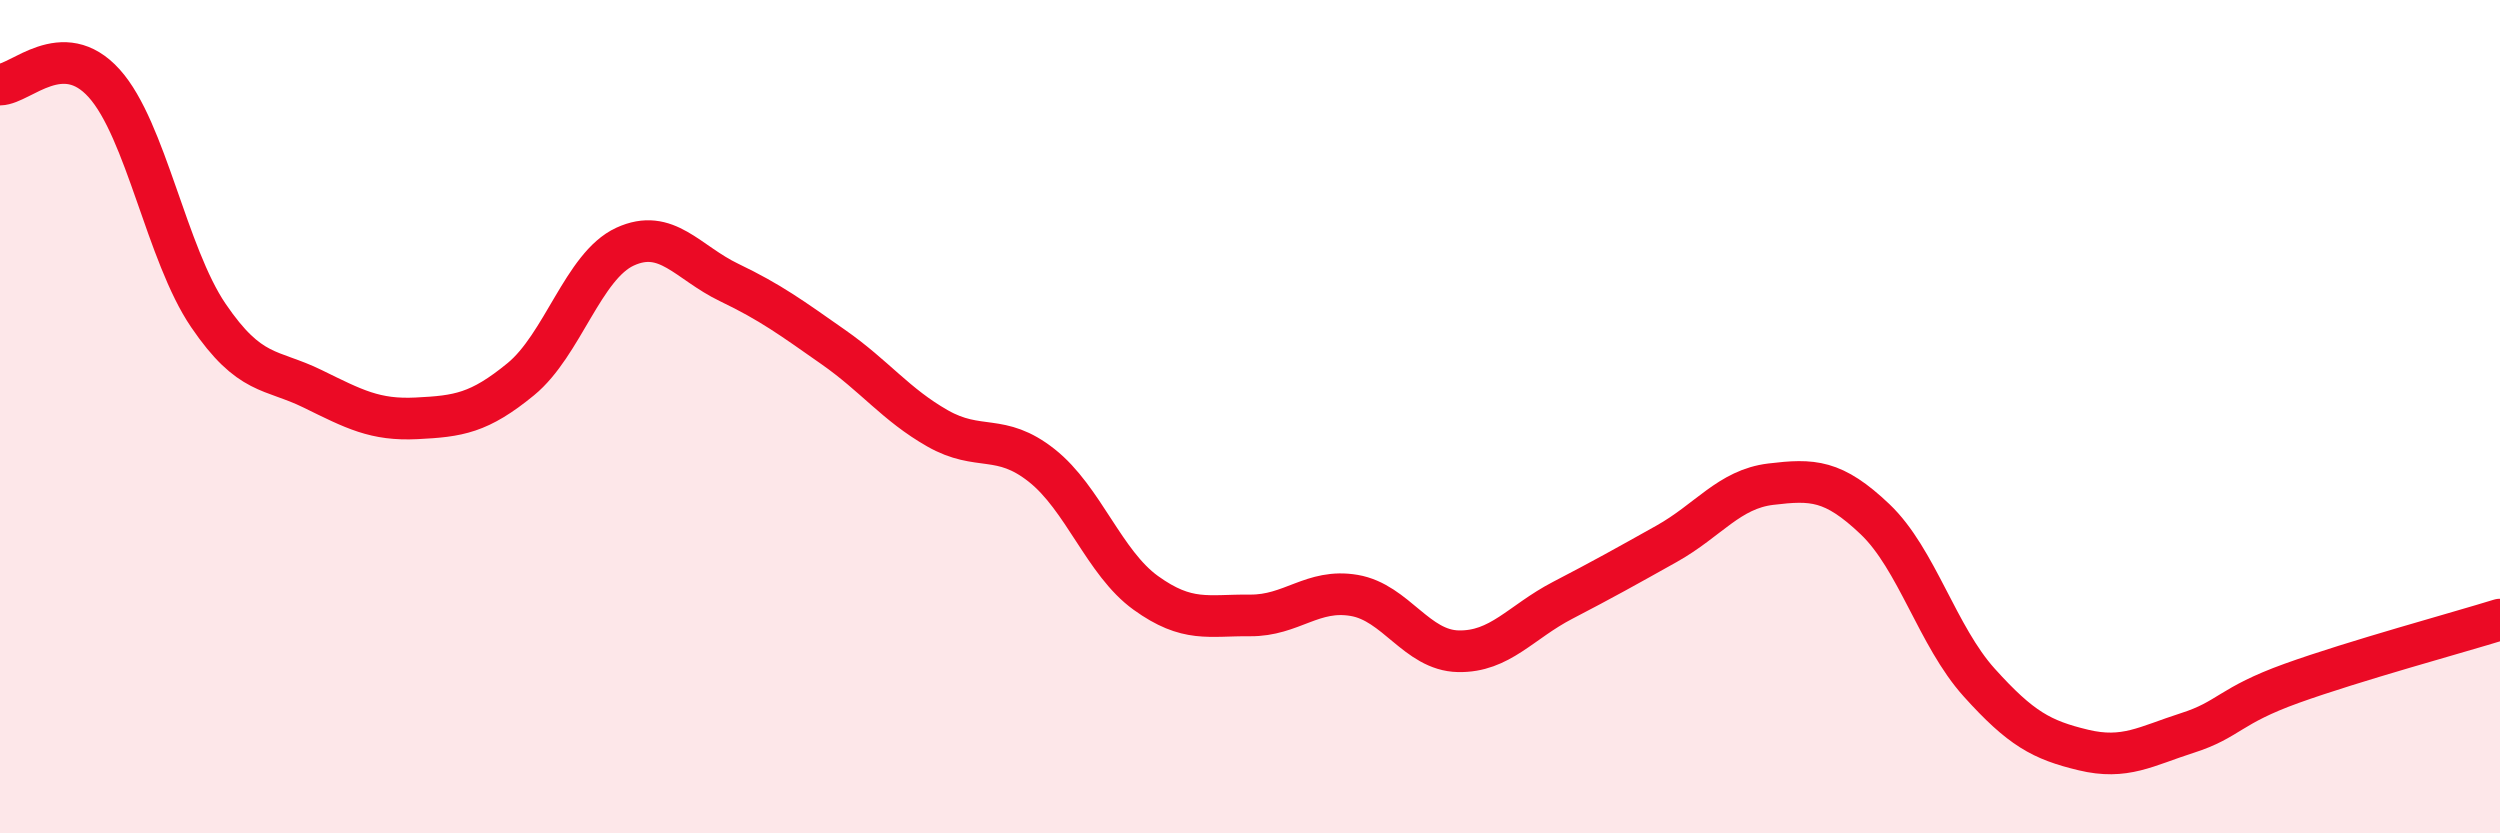
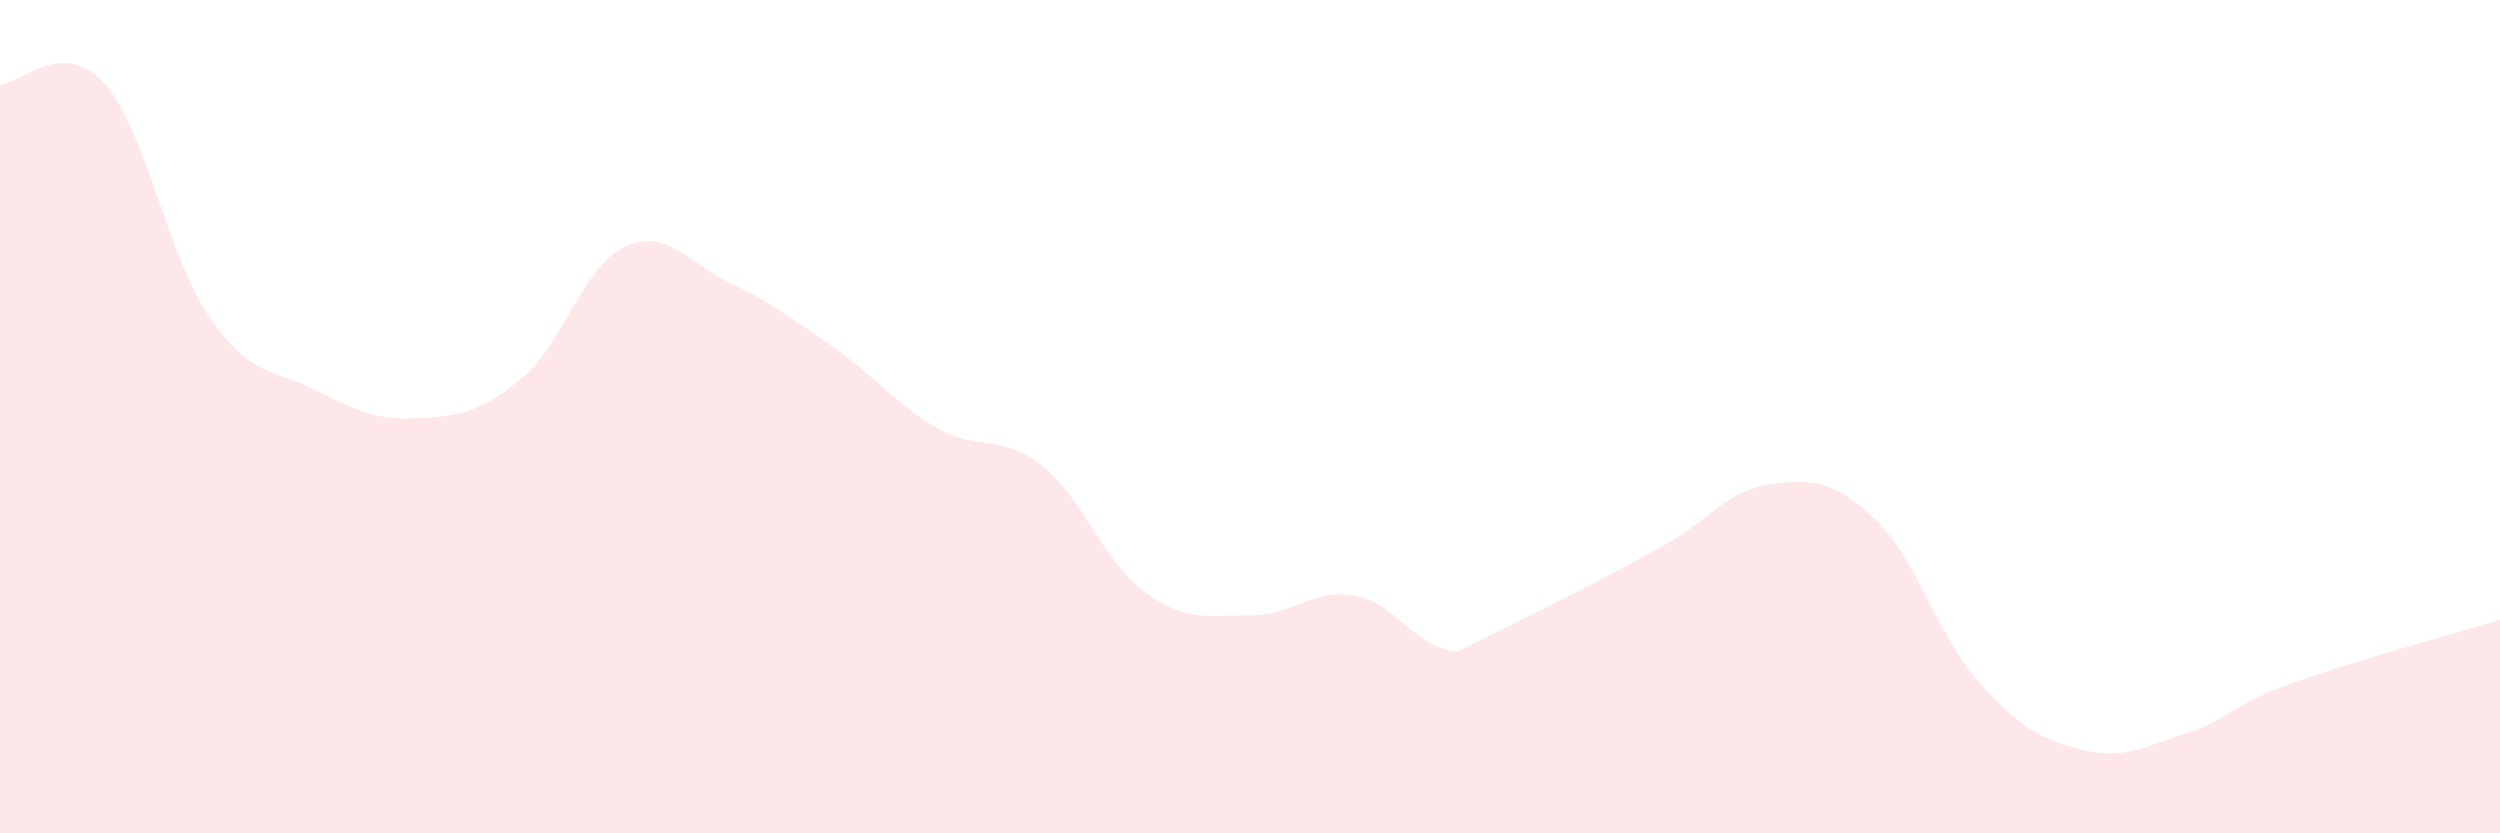
<svg xmlns="http://www.w3.org/2000/svg" width="60" height="20" viewBox="0 0 60 20">
-   <path d="M 0,2.03 C 0.5,2.02 1.5,0.89 2.5,2 C 3.5,3.11 4,6.1 5,7.57 C 6,9.04 6.5,8.84 7.5,9.33 C 8.5,9.82 9,10.09 10,10.04 C 11,9.99 11.5,9.92 12.5,9.1 C 13.5,8.28 14,6.38 15,5.92 C 16,5.46 16.5,6.3 17.5,6.78 C 18.5,7.26 19,7.63 20,8.33 C 21,9.03 21.5,9.71 22.5,10.28 C 23.5,10.85 24,10.38 25,11.17 C 26,11.96 26.5,13.51 27.5,14.23 C 28.5,14.95 29,14.76 30,14.77 C 31,14.78 31.5,14.12 32.5,14.29 C 33.5,14.46 34,15.61 35,15.63 C 36,15.65 36.5,14.93 37.5,14.41 C 38.5,13.89 39,13.61 40,13.05 C 41,12.49 41.5,11.74 42.5,11.62 C 43.5,11.5 44,11.51 45,12.46 C 46,13.41 46.5,15.27 47.5,16.38 C 48.5,17.49 49,17.76 50,18 C 51,18.24 51.5,17.91 52.5,17.59 C 53.5,17.27 53.5,16.94 55,16.4 C 56.5,15.86 59,15.18 60,14.87L60 20L0 20Z" fill="#EB0A25" opacity="0.1" stroke-linecap="round" stroke-linejoin="round" />
-   <path d="M 0,2.03 C 0.5,2.02 1.5,0.89 2.5,2 C 3.5,3.11 4,6.1 5,7.57 C 6,9.04 6.5,8.84 7.5,9.33 C 8.5,9.82 9,10.09 10,10.04 C 11,9.99 11.5,9.92 12.5,9.1 C 13.5,8.28 14,6.38 15,5.92 C 16,5.46 16.5,6.3 17.5,6.78 C 18.5,7.26 19,7.63 20,8.33 C 21,9.03 21.5,9.71 22.5,10.28 C 23.5,10.85 24,10.38 25,11.17 C 26,11.96 26.5,13.51 27.5,14.23 C 28.5,14.95 29,14.76 30,14.77 C 31,14.78 31.5,14.12 32.5,14.29 C 33.5,14.46 34,15.61 35,15.63 C 36,15.65 36.5,14.93 37.5,14.41 C 38.5,13.89 39,13.61 40,13.05 C 41,12.49 41.5,11.74 42.5,11.62 C 43.5,11.5 44,11.51 45,12.46 C 46,13.41 46.5,15.27 47.5,16.38 C 48.5,17.49 49,17.76 50,18 C 51,18.24 51.5,17.91 52.5,17.59 C 53.5,17.27 53.5,16.94 55,16.4 C 56.5,15.86 59,15.18 60,14.87" stroke="#EB0A25" stroke-width="1" fill="none" stroke-linecap="round" stroke-linejoin="round" />
+   <path d="M 0,2.03 C 0.5,2.02 1.5,0.89 2.5,2 C 3.5,3.11 4,6.1 5,7.57 C 6,9.04 6.5,8.84 7.5,9.33 C 8.5,9.82 9,10.09 10,10.04 C 11,9.99 11.5,9.92 12.5,9.1 C 13.5,8.28 14,6.38 15,5.92 C 16,5.46 16.5,6.3 17.5,6.78 C 18.5,7.26 19,7.63 20,8.33 C 21,9.03 21.5,9.71 22.5,10.28 C 23.5,10.85 24,10.38 25,11.17 C 26,11.96 26.5,13.51 27.5,14.23 C 28.5,14.95 29,14.76 30,14.77 C 31,14.78 31.5,14.12 32.5,14.29 C 33.5,14.46 34,15.61 35,15.63 C 38.5,13.89 39,13.61 40,13.05 C 41,12.49 41.5,11.74 42.5,11.62 C 43.5,11.5 44,11.51 45,12.46 C 46,13.41 46.5,15.27 47.5,16.38 C 48.5,17.49 49,17.76 50,18 C 51,18.24 51.5,17.91 52.5,17.59 C 53.5,17.27 53.5,16.94 55,16.4 C 56.5,15.86 59,15.18 60,14.87L60 20L0 20Z" fill="#EB0A25" opacity="0.1" stroke-linecap="round" stroke-linejoin="round" />
</svg>